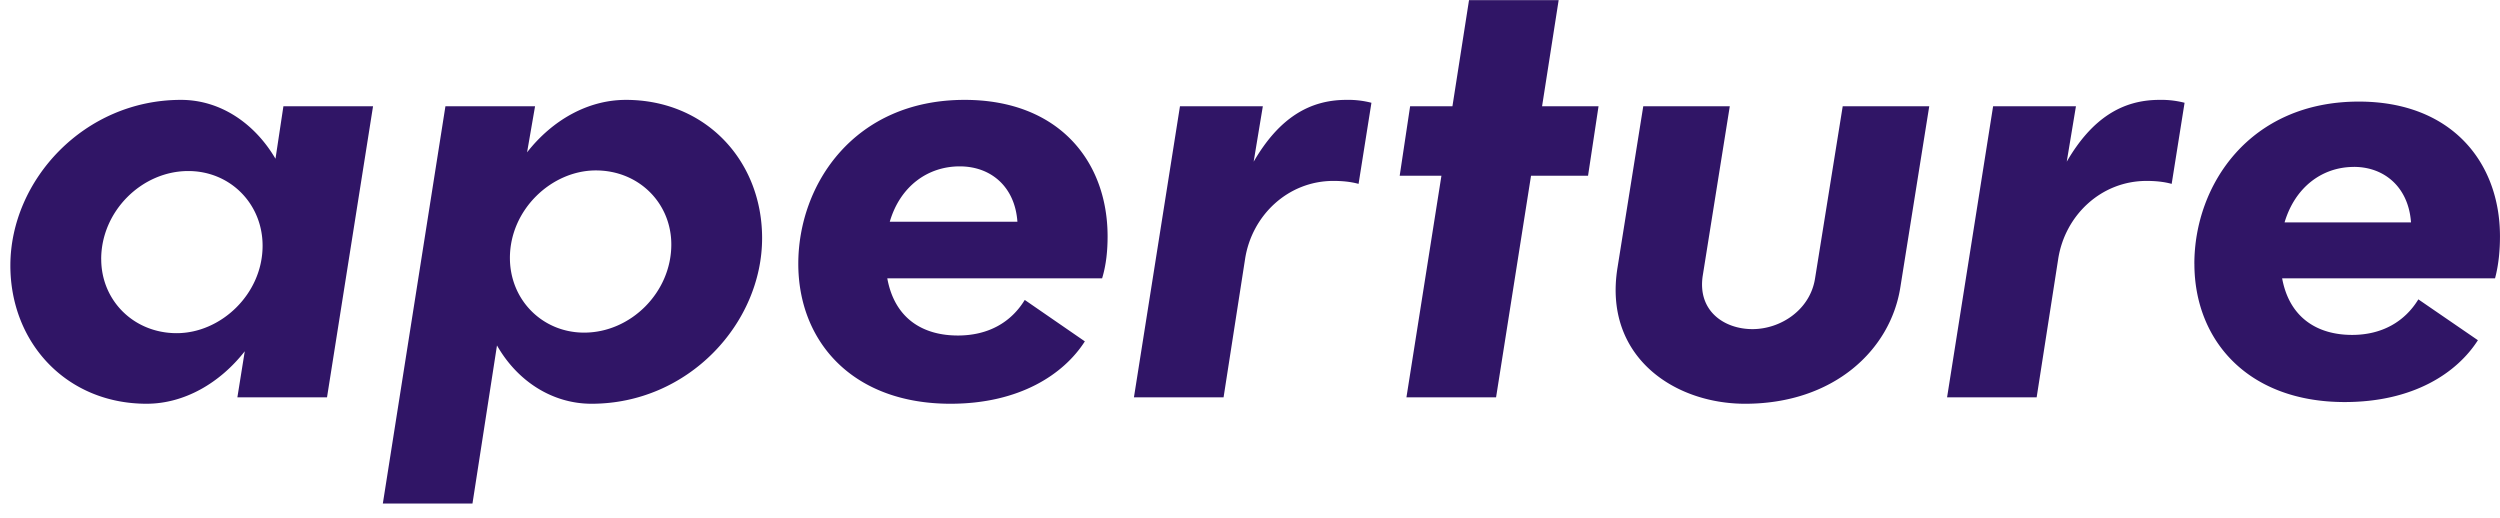
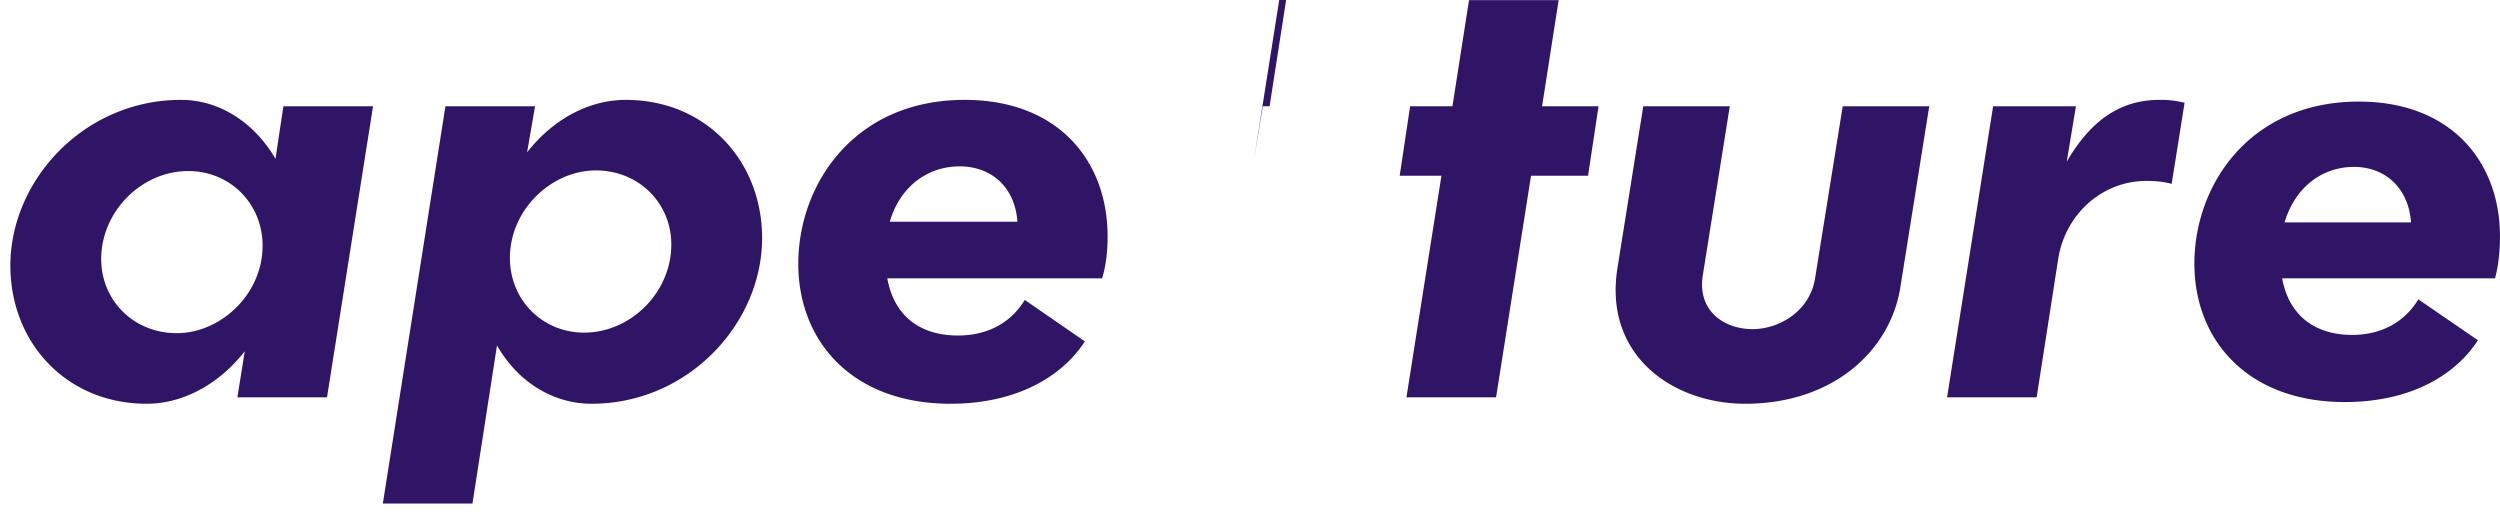
<svg xmlns="http://www.w3.org/2000/svg" width="82" height="17" fill="none" viewBox="0 0 82 17">
-   <path fill="#301566" fill-rule="evenodd" d="M71.975 8.652c0-2.584 1.812-5.32 5.394-5.32 3.04 0 4.63 1.99 4.63 4.42 0 .44-.04.919-.162 1.378h-6.983c.24 1.301 1.166 1.855 2.295 1.855.986 0 1.73-.44 2.173-1.166l1.953 1.34c-.685 1.071-2.113 2.028-4.369 2.028-3.18 0-4.93-2.029-4.93-4.535zm5.234-3.177c-1.048 0-1.933.67-2.275 1.819h4.147c-.081-1.148-.867-1.82-1.872-1.82zm-9.42-.172.302-1.818h-2.717l-1.51 9.548h2.938l.706-4.534c.22-1.435 1.408-2.565 2.899-2.565.26 0 .543.02.824.097l.423-2.66a3.036 3.036 0 0 0-.826-.095c-1.187 0-2.193.572-3.039 2.027zm-7.348-1.818-.907 5.645c-.16 1.033-1.127 1.665-2.053 1.665-.925 0-1.812-.594-1.63-1.76l.886-5.55h-2.838l-.846 5.301c-.463 2.888 1.833 4.457 4.188 4.457 2.899 0 4.77-1.76 5.091-3.825l.947-5.933zM48.184.004l-.544 3.481h-1.388l-.342 2.278h1.369l-1.148 7.27h2.94l1.147-7.27h1.87l.344-2.278H50.58l.544-3.481zM41.12 5.303l.301-1.818h-2.718l-1.51 9.548h2.94l.705-4.534c.22-1.435 1.409-2.565 2.898-2.565.26 0 .543.02.825.097l.422-2.66a3.016 3.016 0 0 0-.824-.095c-1.188 0-2.194.572-3.039 2.027zm-14.936 3.35c0-2.604 1.832-5.377 5.455-5.377 3.08 0 4.69 2.007 4.69 4.477 0 .44-.04.918-.18 1.377h-7.046c.241 1.32 1.167 1.875 2.315 1.875 1.007 0 1.751-.44 2.194-1.167l1.971 1.359c-.683 1.07-2.132 2.046-4.407 2.046-3.22 0-4.992-2.046-4.992-4.59zm5.295-3.196c-1.047 0-1.953.65-2.295 1.817h4.187c-.08-1.148-.866-1.817-1.892-1.817zm-14.191-.46c.824-1.054 1.992-1.721 3.24-1.721 2.616 0 4.469 1.99 4.469 4.534 0 2.793-2.416 5.433-5.595 5.433-1.29 0-2.436-.744-3.101-1.913l-.804 5.185h-2.94l2.053-13.03h2.94zm-.563 3.463c0 1.378 1.066 2.45 2.435 2.45 1.529 0 2.859-1.32 2.859-2.89 0-1.36-1.067-2.43-2.476-2.43-1.449 0-2.818 1.282-2.818 2.87zM.34 8.71c0-2.795 2.415-5.434 5.596-5.434 1.288 0 2.415.765 3.1 1.931l.26-1.722h2.94l-1.51 9.548h-2.94l.242-1.511c-.824 1.052-1.992 1.721-3.22 1.721-2.617 0-4.468-1.99-4.468-4.534zm2.98-.211c0 1.358 1.066 2.429 2.476 2.429 1.448 0 2.817-1.283 2.817-2.868 0-1.38-1.067-2.45-2.437-2.45-1.527 0-2.857 1.32-2.857 2.889z" clip-rule="evenodd" />
+   <path fill="#301566" fill-rule="evenodd" d="M71.975 8.652c0-2.584 1.812-5.32 5.394-5.32 3.04 0 4.63 1.99 4.63 4.42 0 .44-.04.919-.162 1.378h-6.983c.24 1.301 1.166 1.855 2.295 1.855.986 0 1.73-.44 2.173-1.166l1.953 1.34c-.685 1.071-2.113 2.028-4.369 2.028-3.18 0-4.93-2.029-4.93-4.535zm5.234-3.177c-1.048 0-1.933.67-2.275 1.819h4.147c-.081-1.148-.867-1.82-1.872-1.82zm-9.42-.172.302-1.818h-2.717l-1.51 9.548h2.938l.706-4.534c.22-1.435 1.408-2.565 2.899-2.565.26 0 .543.02.824.097l.423-2.66a3.036 3.036 0 0 0-.826-.095c-1.187 0-2.193.572-3.039 2.027zm-7.348-1.818-.907 5.645c-.16 1.033-1.127 1.665-2.053 1.665-.925 0-1.812-.594-1.63-1.76l.886-5.55h-2.838l-.846 5.301c-.463 2.888 1.833 4.457 4.188 4.457 2.899 0 4.77-1.76 5.091-3.825l.947-5.933zM48.184.004l-.544 3.481h-1.388l-.342 2.278h1.369l-1.148 7.27h2.94l1.147-7.27h1.87l.344-2.278H50.58l.544-3.481zM41.12 5.303l.301-1.818h-2.718h2.94l.705-4.534c.22-1.435 1.409-2.565 2.898-2.565.26 0 .543.02.825.097l.422-2.66a3.016 3.016 0 0 0-.824-.095c-1.188 0-2.194.572-3.039 2.027zm-14.936 3.35c0-2.604 1.832-5.377 5.455-5.377 3.08 0 4.69 2.007 4.69 4.477 0 .44-.04.918-.18 1.377h-7.046c.241 1.32 1.167 1.875 2.315 1.875 1.007 0 1.751-.44 2.194-1.167l1.971 1.359c-.683 1.07-2.132 2.046-4.407 2.046-3.22 0-4.992-2.046-4.992-4.59zm5.295-3.196c-1.047 0-1.953.65-2.295 1.817h4.187c-.08-1.148-.866-1.817-1.892-1.817zm-14.191-.46c.824-1.054 1.992-1.721 3.24-1.721 2.616 0 4.469 1.99 4.469 4.534 0 2.793-2.416 5.433-5.595 5.433-1.29 0-2.436-.744-3.101-1.913l-.804 5.185h-2.94l2.053-13.03h2.94zm-.563 3.463c0 1.378 1.066 2.45 2.435 2.45 1.529 0 2.859-1.32 2.859-2.89 0-1.36-1.067-2.43-2.476-2.43-1.449 0-2.818 1.282-2.818 2.87zM.34 8.71c0-2.795 2.415-5.434 5.596-5.434 1.288 0 2.415.765 3.1 1.931l.26-1.722h2.94l-1.51 9.548h-2.94l.242-1.511c-.824 1.052-1.992 1.721-3.22 1.721-2.617 0-4.468-1.99-4.468-4.534zm2.98-.211c0 1.358 1.066 2.429 2.476 2.429 1.448 0 2.817-1.283 2.817-2.868 0-1.38-1.067-2.45-2.437-2.45-1.527 0-2.857 1.32-2.857 2.889z" clip-rule="evenodd" />
</svg>